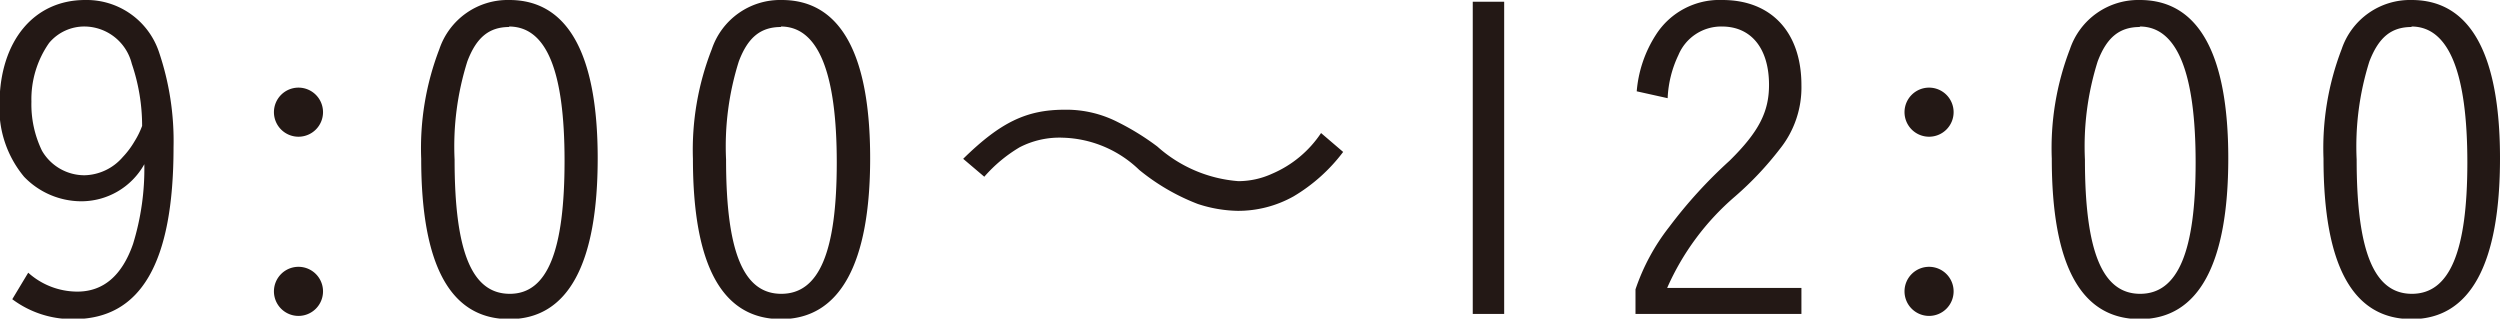
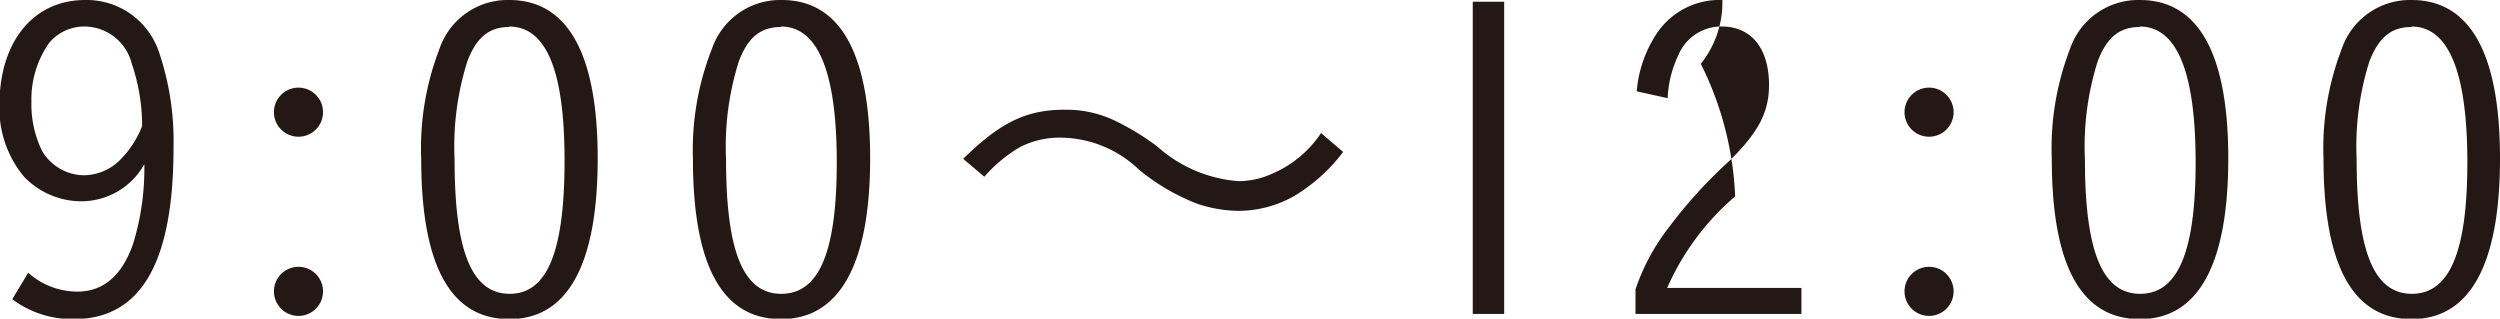
<svg xmlns="http://www.w3.org/2000/svg" width="101.85" height="12.98">
  <defs>
    <style>.a{fill:#231815}</style>
  </defs>
-   <path class="a" d="M1.15 11.11a3 3 0 0 0 2 .77c1.06 0 1.82-.65 2.27-1.94a10.41 10.41 0 0 0 .46-3.25 2.94 2.94 0 0 1-2.6 1.51 3.24 3.24 0 0 1-2.3-1 4.36 4.36 0 0 1-1-3C0 1.67 1.38 0 3.47 0a3.11 3.11 0 0 1 3 2.1 11.28 11.28 0 0 1 .6 3.9c0 4.71-1.33 7-4.07 7a4.07 4.07 0 0 1-2.5-.81zM5.37 2.6a2 2 0 0 0-1.9-1.52A1.87 1.87 0 0 0 2 1.75a4 4 0 0 0-.72 2.39 4.33 4.33 0 0 0 .43 2 2 2 0 0 0 1.74 1A2.12 2.12 0 0 0 5 6.4a3.45 3.45 0 0 0 .48-.64 3.36 3.36 0 0 0 .31-.63 7.84 7.84 0 0 0-.42-2.53zM13.16 4.57a1 1 0 1 1-1-1 1 1 0 0 1 1 1zm0 7.3a1 1 0 1 1-1-1 1 1 0 0 1 1 1zM20.75 13q-3.59 0-3.59-6.53A11.22 11.22 0 0 1 17.9 2a2.94 2.94 0 0 1 2.85-2c2.37 0 3.6 2.18 3.6 6.45S23.16 13 20.75 13zm0-11.9c-.82 0-1.34.42-1.71 1.4a11.5 11.5 0 0 0-.52 4c0 3.75.7 5.47 2.25 5.47S23 10.18 23 6.55s-.72-5.47-2.27-5.47zM31.82 13q-3.59 0-3.59-6.53A11.22 11.22 0 0 1 29 2a2.94 2.94 0 0 1 2.85-2c2.38 0 3.6 2.18 3.6 6.45S34.23 13 31.82 13zm0-11.9c-.83 0-1.35.42-1.72 1.4a11.5 11.5 0 0 0-.52 4c0 3.75.7 5.47 2.25 5.47s2.26-1.72 2.26-5.35-.74-5.54-2.28-5.54zM39.24 6.47c1.53-1.5 2.59-2 4.14-2a4.59 4.59 0 0 1 2.15.5 10.3 10.3 0 0 1 1.62 1 5.59 5.59 0 0 0 3.3 1.41 3.31 3.31 0 0 0 1.37-.3 4.53 4.53 0 0 0 2-1.66l.9.77A7 7 0 0 1 52.7 8a4.62 4.62 0 0 1-2.27.59 5.47 5.47 0 0 1-1.63-.28 8.66 8.66 0 0 1-2.39-1.39 4.66 4.66 0 0 0-3.1-1.31 3.53 3.53 0 0 0-1.77.39 5.89 5.89 0 0 0-1.44 1.2zM61.28.07v12.72H60V.07zM73.39 12.79h-6.76v-1A8.53 8.53 0 0 1 68 9.25a19.16 19.16 0 0 1 2.46-2.7c1.2-1.18 1.61-2 1.61-3.09 0-1.48-.72-2.38-1.92-2.38a1.89 1.89 0 0 0-1.77 1.16A4.51 4.51 0 0 0 67.94 4l-1.26-.28a5 5 0 0 1 .78-2.3A3.07 3.07 0 0 1 70.17 0c2 0 3.22 1.32 3.22 3.47a4 4 0 0 1-.88 2.6A13.26 13.26 0 0 1 70.69 8a10.45 10.45 0 0 0-2.77 3.73h5.47zM79.59 4.57a1 1 0 1 1-1-1 1 1 0 0 1 1 1zm0 7.3a1 1 0 1 1-1-1 1 1 0 0 1 1 1zM87.18 13q-3.59 0-3.59-6.53A11.22 11.22 0 0 1 84.33 2a2.94 2.94 0 0 1 2.85-2c2.38 0 3.6 2.18 3.6 6.45S89.59 13 87.18 13zm0-11.9c-.83 0-1.35.42-1.72 1.4a11.5 11.5 0 0 0-.52 4c0 3.75.71 5.47 2.25 5.47s2.26-1.72 2.26-5.35-.74-5.54-2.28-5.54zM98.25 13q-3.59 0-3.59-6.53A11.22 11.22 0 0 1 95.4 2a2.94 2.94 0 0 1 2.85-2c2.38 0 3.6 2.18 3.6 6.45S100.66 13 98.25 13zm0-11.9c-.83 0-1.34.42-1.72 1.4a11.5 11.5 0 0 0-.52 4c0 3.75.71 5.47 2.25 5.47s2.26-1.72 2.26-5.35-.74-5.54-2.28-5.54z" />
+   <path class="a" d="M1.15 11.11a3 3 0 0 0 2 .77c1.06 0 1.82-.65 2.27-1.94a10.41 10.41 0 0 0 .46-3.25 2.94 2.94 0 0 1-2.6 1.51 3.24 3.24 0 0 1-2.3-1 4.36 4.36 0 0 1-1-3C0 1.67 1.38 0 3.47 0a3.11 3.11 0 0 1 3 2.1 11.28 11.28 0 0 1 .6 3.9c0 4.71-1.33 7-4.07 7a4.07 4.07 0 0 1-2.5-.81zM5.37 2.6a2 2 0 0 0-1.9-1.52A1.87 1.87 0 0 0 2 1.75a4 4 0 0 0-.72 2.39 4.33 4.33 0 0 0 .43 2 2 2 0 0 0 1.74 1A2.12 2.12 0 0 0 5 6.4a3.45 3.45 0 0 0 .48-.64 3.36 3.36 0 0 0 .31-.63 7.84 7.84 0 0 0-.42-2.53zM13.16 4.57a1 1 0 1 1-1-1 1 1 0 0 1 1 1zm0 7.3a1 1 0 1 1-1-1 1 1 0 0 1 1 1zM20.75 13q-3.59 0-3.59-6.53A11.22 11.22 0 0 1 17.9 2a2.94 2.94 0 0 1 2.85-2c2.37 0 3.6 2.18 3.6 6.45S23.16 13 20.75 13zm0-11.9c-.82 0-1.34.42-1.71 1.4a11.5 11.5 0 0 0-.52 4c0 3.75.7 5.47 2.25 5.47S23 10.18 23 6.55s-.72-5.47-2.27-5.47zM31.82 13q-3.59 0-3.59-6.53A11.22 11.22 0 0 1 29 2a2.94 2.94 0 0 1 2.85-2c2.38 0 3.6 2.18 3.6 6.45S34.23 13 31.82 13zm0-11.9c-.83 0-1.35.42-1.72 1.4a11.5 11.5 0 0 0-.52 4c0 3.75.7 5.47 2.25 5.47s2.26-1.72 2.26-5.35-.74-5.54-2.28-5.54zM39.24 6.47c1.53-1.5 2.59-2 4.14-2a4.59 4.59 0 0 1 2.15.5 10.3 10.3 0 0 1 1.62 1 5.59 5.59 0 0 0 3.3 1.41 3.31 3.31 0 0 0 1.37-.3 4.53 4.53 0 0 0 2-1.66l.9.77A7 7 0 0 1 52.7 8a4.62 4.62 0 0 1-2.27.59 5.47 5.47 0 0 1-1.63-.28 8.66 8.66 0 0 1-2.39-1.39 4.66 4.66 0 0 0-3.1-1.31 3.53 3.53 0 0 0-1.77.39 5.89 5.89 0 0 0-1.44 1.2zM61.28.07v12.72H60V.07zM73.39 12.79h-6.76v-1A8.53 8.53 0 0 1 68 9.25a19.16 19.16 0 0 1 2.46-2.7c1.2-1.18 1.61-2 1.61-3.09 0-1.48-.72-2.38-1.92-2.38a1.89 1.89 0 0 0-1.77 1.16A4.51 4.51 0 0 0 67.94 4l-1.26-.28a5 5 0 0 1 .78-2.3A3.07 3.07 0 0 1 70.17 0a4 4 0 0 1-.88 2.6A13.26 13.26 0 0 1 70.69 8a10.45 10.45 0 0 0-2.77 3.73h5.47zM79.59 4.57a1 1 0 1 1-1-1 1 1 0 0 1 1 1zm0 7.3a1 1 0 1 1-1-1 1 1 0 0 1 1 1zM87.18 13q-3.59 0-3.59-6.53A11.22 11.22 0 0 1 84.33 2a2.94 2.94 0 0 1 2.85-2c2.38 0 3.6 2.18 3.6 6.45S89.59 13 87.18 13zm0-11.9c-.83 0-1.35.42-1.72 1.4a11.5 11.5 0 0 0-.52 4c0 3.75.71 5.47 2.25 5.47s2.26-1.72 2.26-5.35-.74-5.54-2.28-5.54zM98.25 13q-3.59 0-3.59-6.53A11.22 11.22 0 0 1 95.4 2a2.94 2.94 0 0 1 2.85-2c2.38 0 3.6 2.18 3.6 6.45S100.66 13 98.25 13zm0-11.9c-.83 0-1.34.42-1.72 1.4a11.5 11.5 0 0 0-.52 4c0 3.75.71 5.47 2.25 5.47s2.26-1.72 2.26-5.35-.74-5.54-2.28-5.54z" />
</svg>